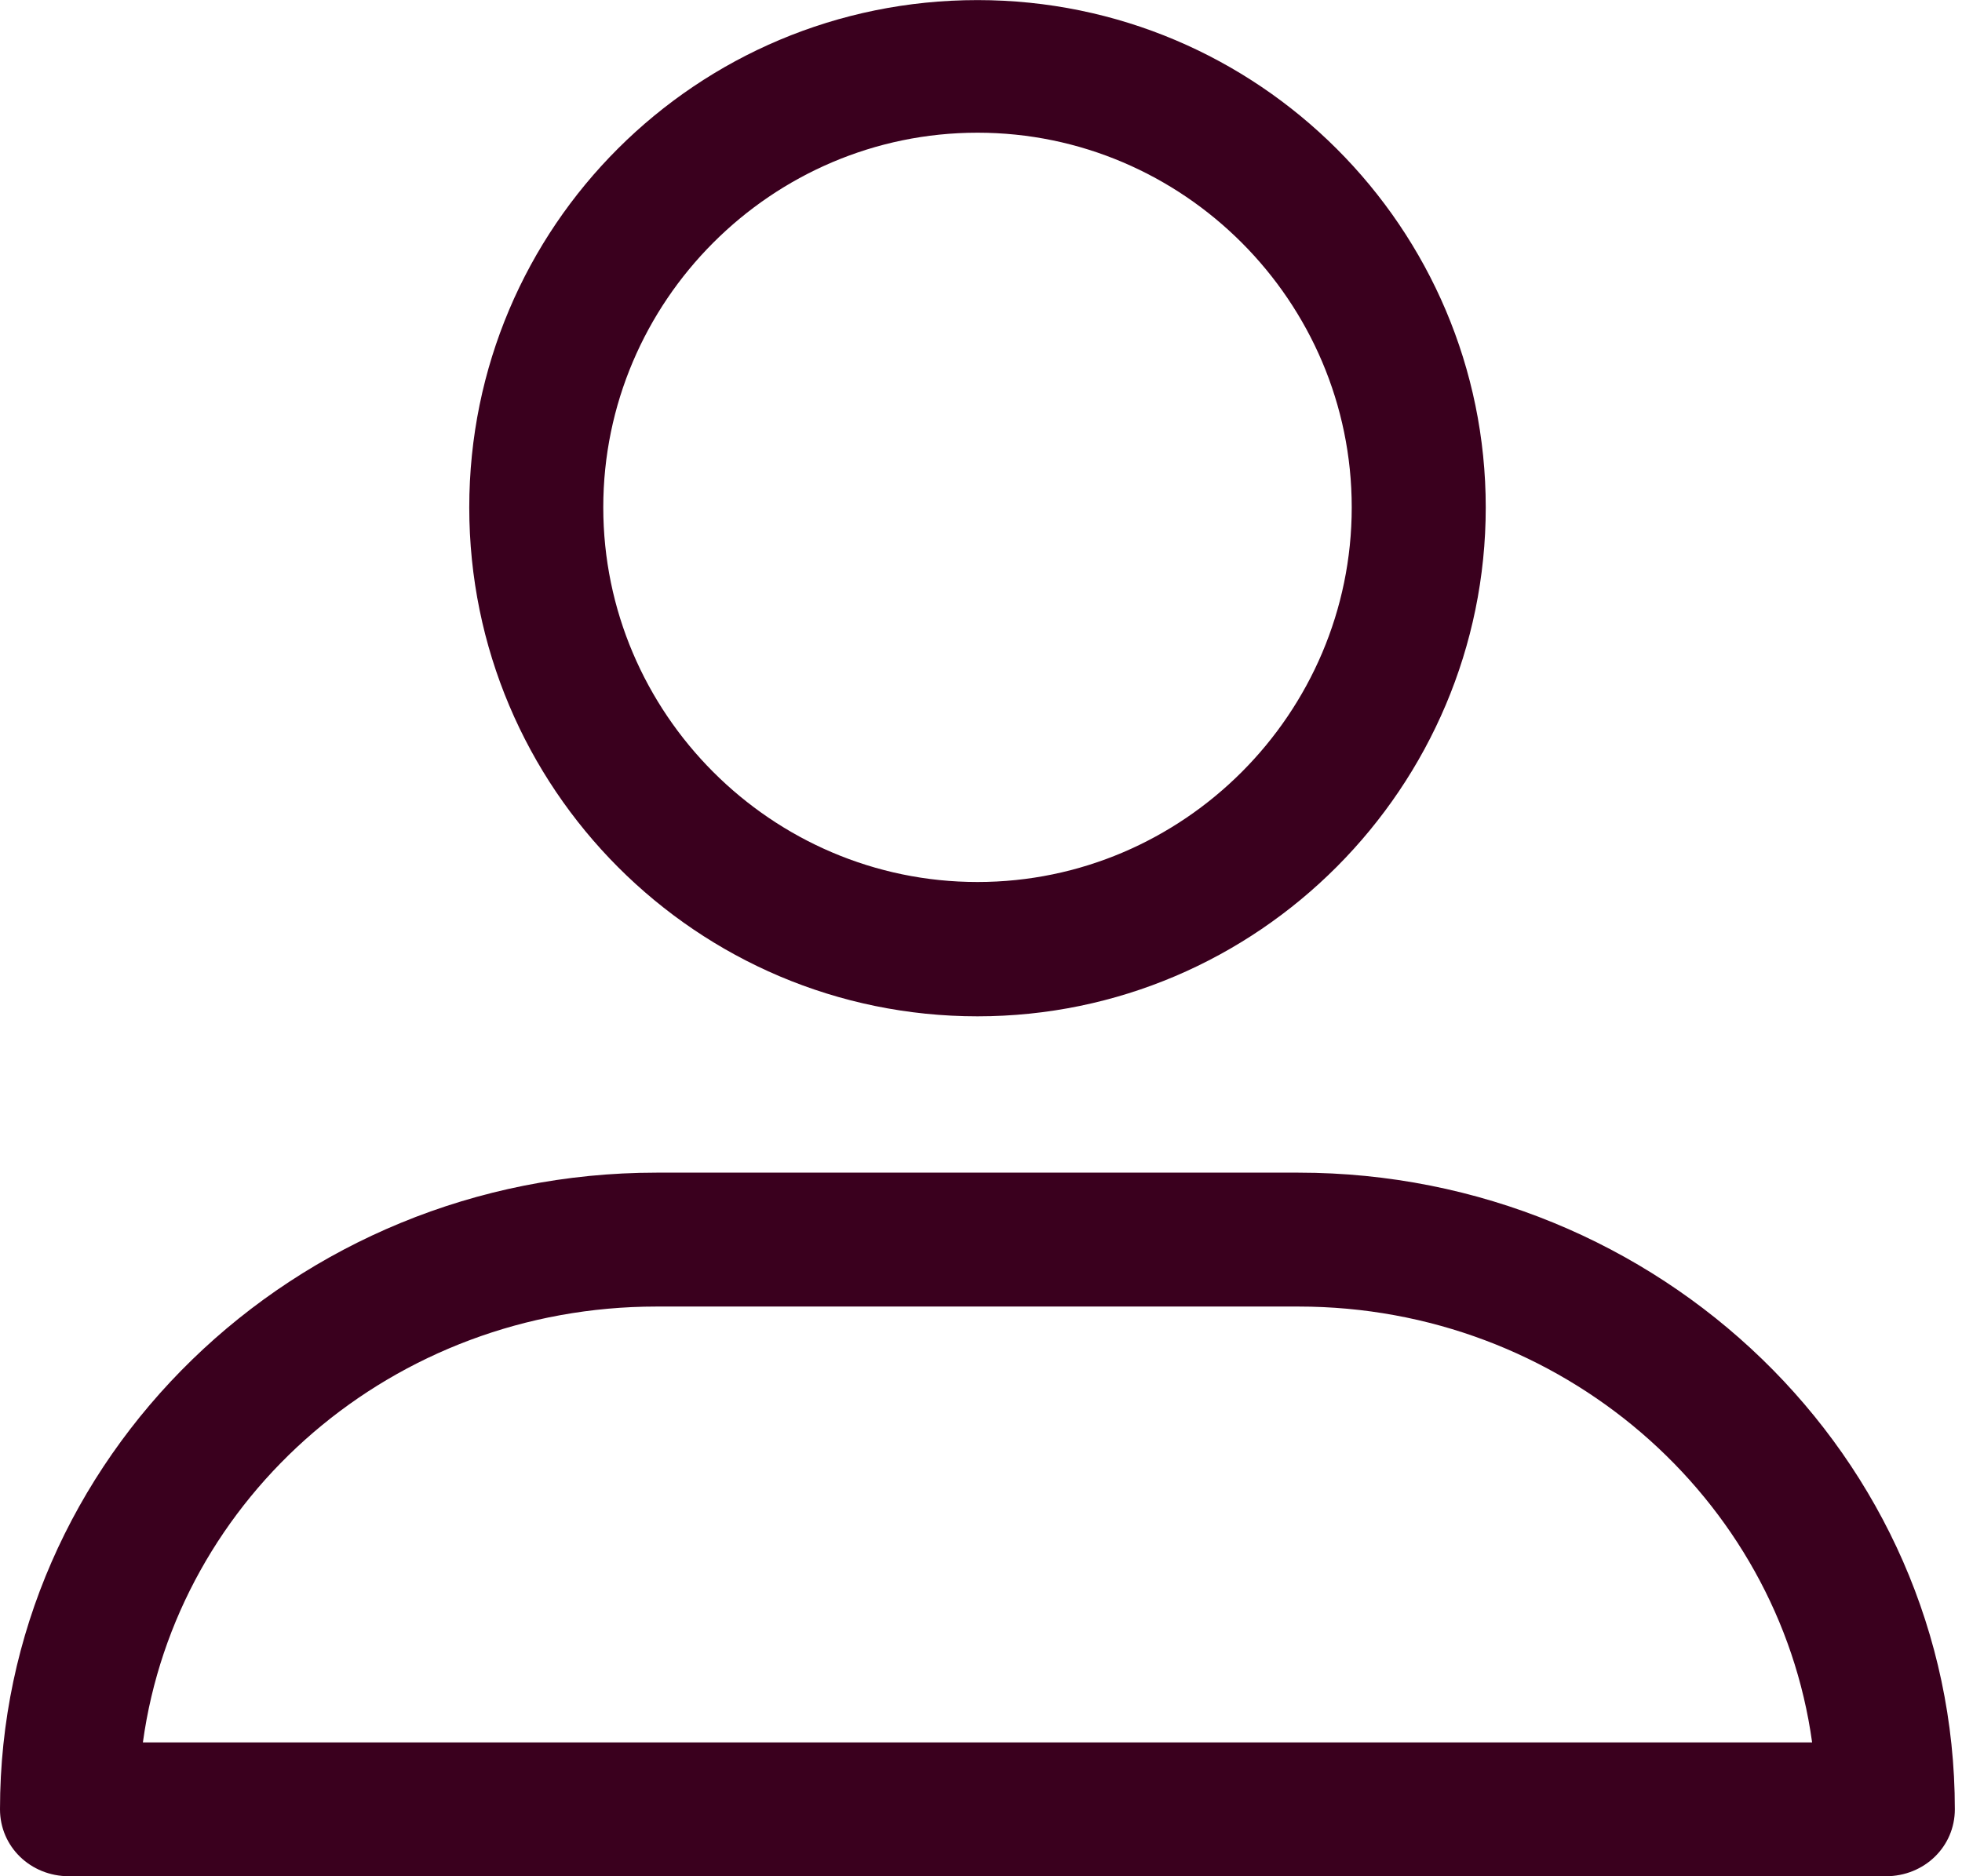
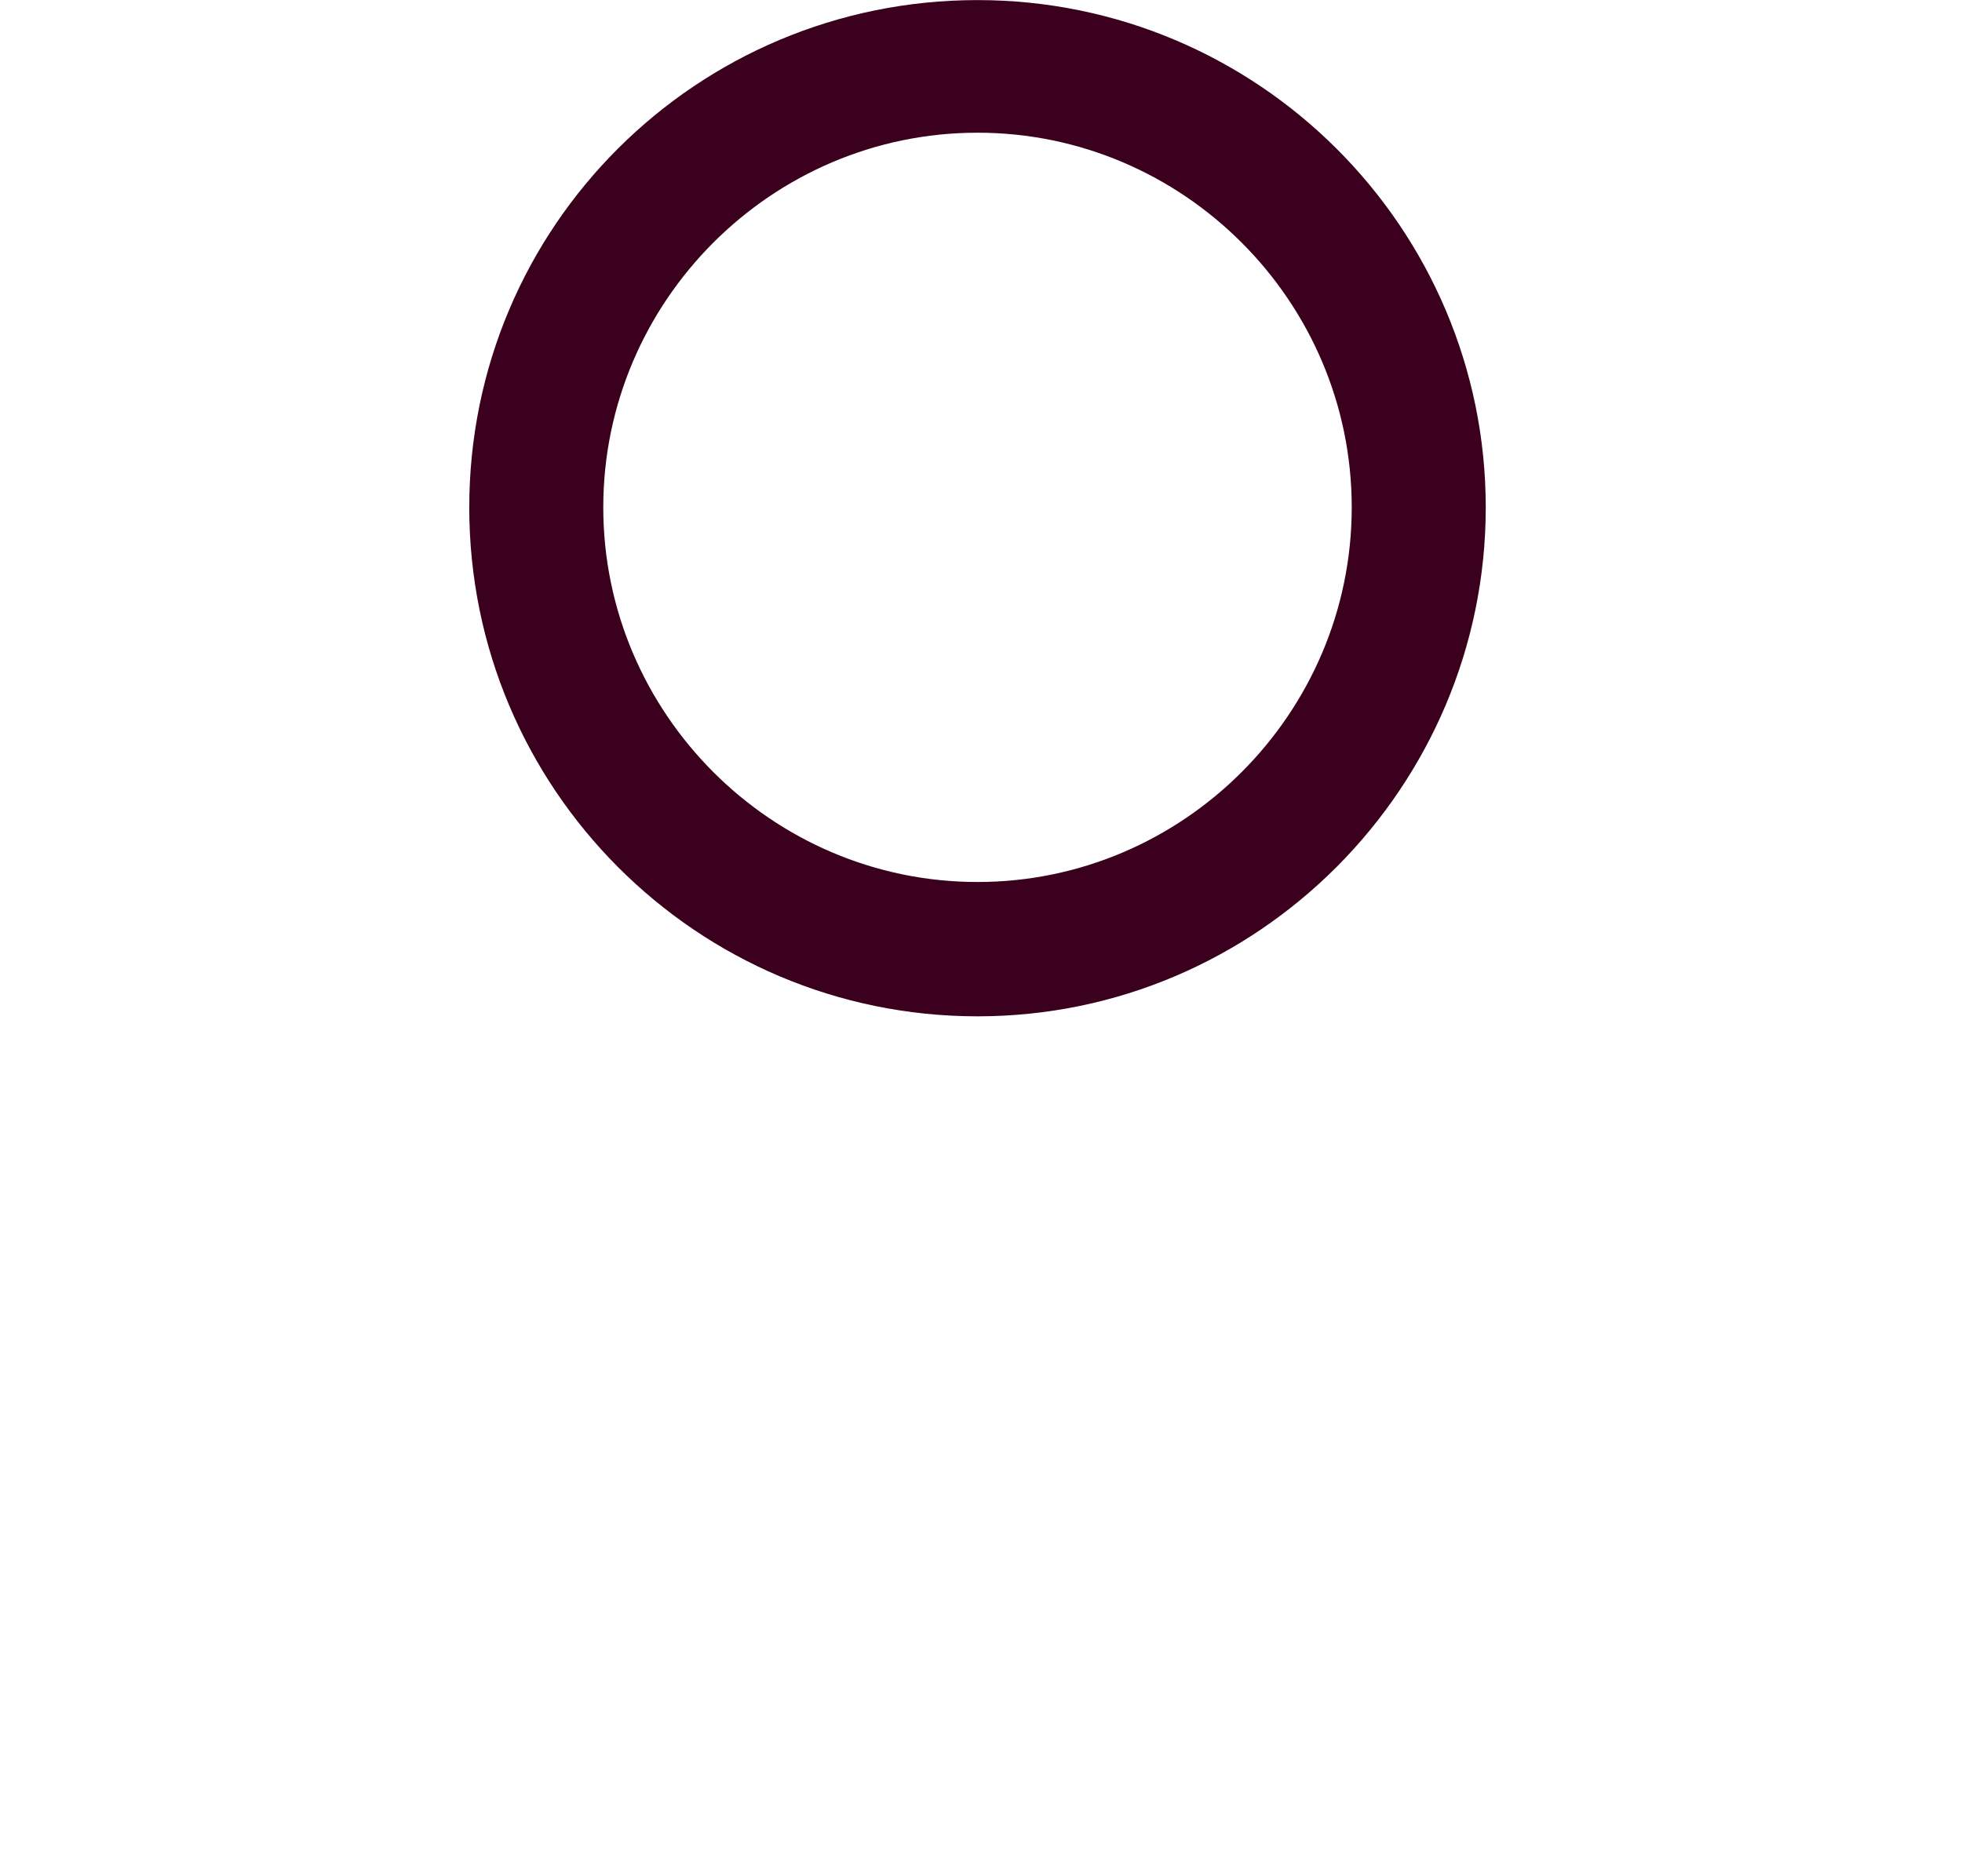
<svg xmlns="http://www.w3.org/2000/svg" height="22" viewBox="0 0 23 22" width="23">
  <g fill="#3a001e" transform="matrix(-1 0 0 1 22.917 0)">
    <path d="m11.458 11.917c3.29 0 5.958-2.673 5.958-5.967s-2.668-5.949-5.958-5.949c-3.29 0-5.958 2.673-5.958 5.949 0 3.277 2.668 5.967 5.958 5.967zm0-10.361c2.413 0 4.387 1.977 4.387 4.393s-1.974 4.393-4.387 4.393c-2.413 0-4.387-1.977-4.387-4.393s1.974-4.393 4.387-4.393z" />
-     <path d="m.809 22h21.299c.452 0 .809-.347.809-.785 0-4.107-3.443-7.465-7.695-7.465h-7.526c-4.233 0-7.695 3.34-7.695 7.465 0 .438.357.785.809.785zm6.886-6.68h7.526c3.086 0 5.626 2.227 6.021 5.111h-19.568c.395-2.866 2.935-5.111 6.021-5.111z" />
  </g>
</svg>